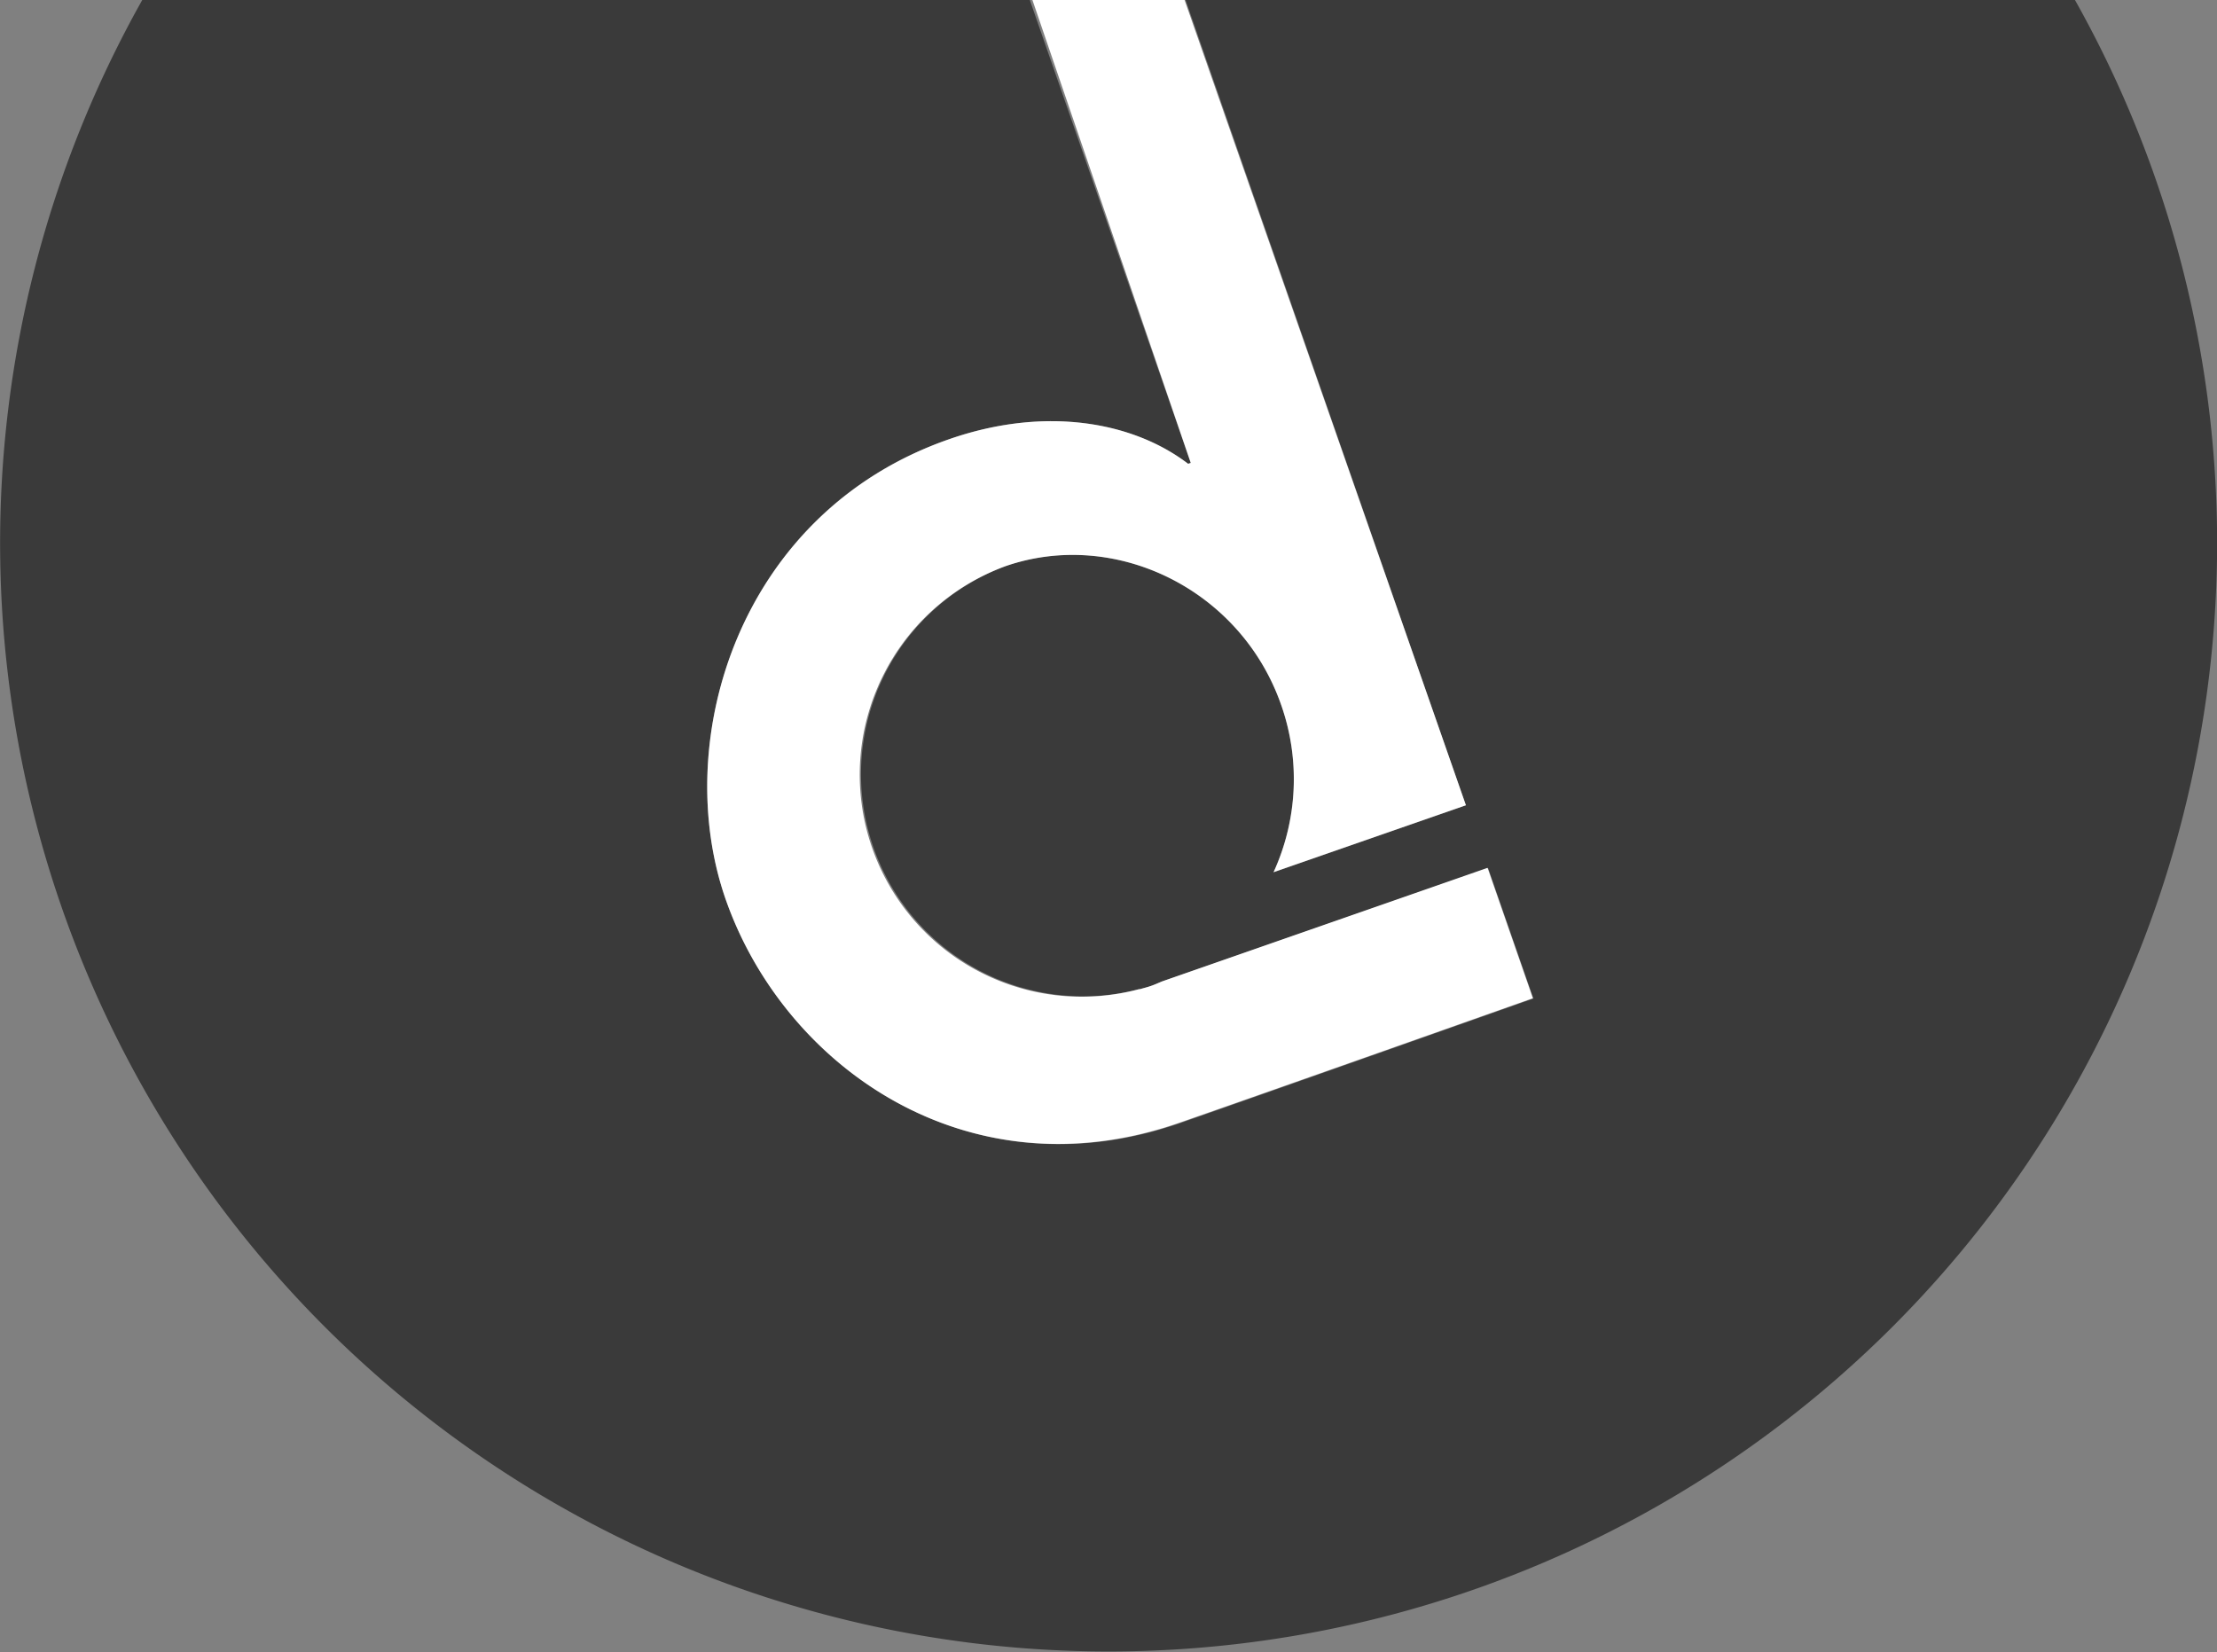
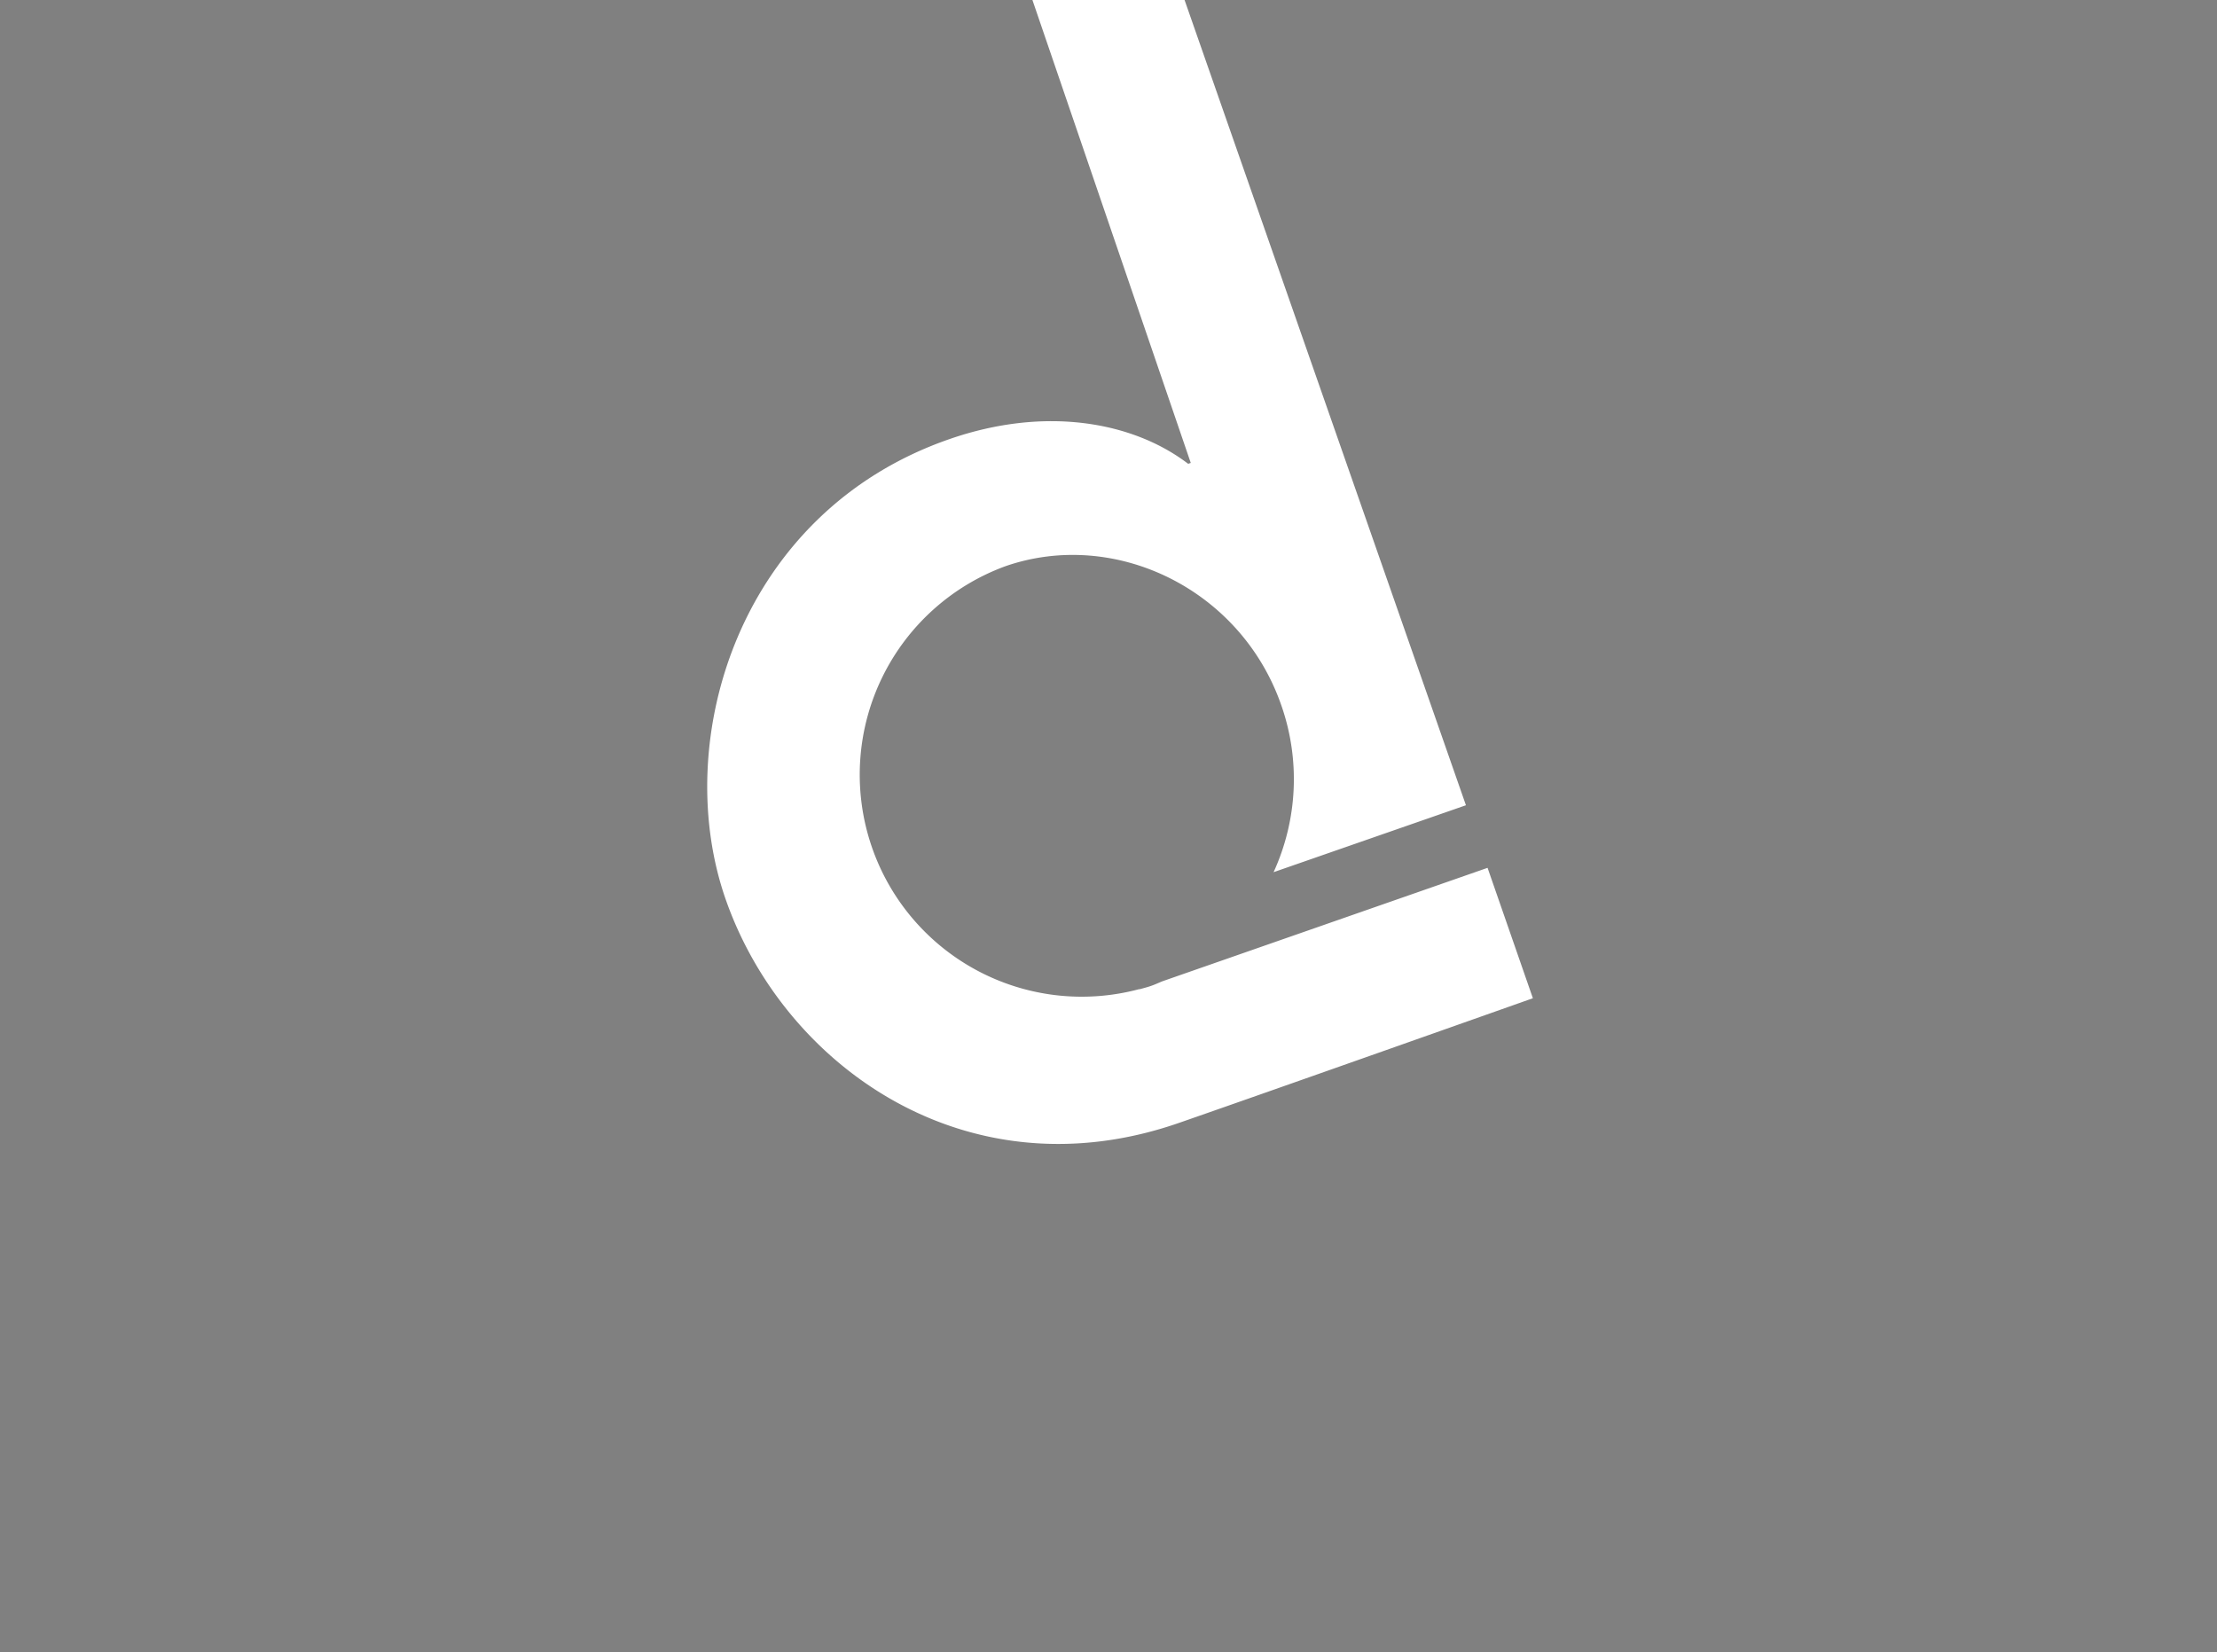
<svg xmlns="http://www.w3.org/2000/svg" viewBox="0 0 204 152.02">
  <rect x="0" y="0" width="204" height="152.02" fill="#808080" stroke="none" />
  <defs>
    <style>.cls-1{fill:#3a3a3a;}.cls-2{fill:#fff;}</style>
  </defs>
  <title>Color-opaque-white-crop</title>
  <g id="Layer_2" data-name="Layer 2">
    <g id="Layer_1-2" data-name="Layer 1">
      <g id="Layer_3" data-name="Layer 3">
-         <path class="cls-1" d="M190.93,0H109.09l25.79,74.11-17.7,6.16a20.64,20.64,0,0,0,.72-15.37c-3.73-10.69-15.32-16.3-25.4-12.8a20.44,20.44,0,0,0,12.29,38.93h0l.08,0c.35-.1.71-.19,1.06-.31s.66-.27,1-.4l30-10.43,4.17,12s-24.42,8.64-32.53,11.47C89,110.13,72.11,98.08,66.76,82.72,61.67,68.09,68,47.14,87.32,40.42c8.85-3.08,16.94-1.62,22,2.26l.25-.08L94.76,0,13.09,0A102,102,0,1,0,190.93,0Z" />
        <path class="cls-2" d="M106.93,90.31c-.33.14-.66.29-1,.41s-.7.21-1.06.31l-.07,0h0a20.43,20.43,0,0,1-12.3-38.92c10.08-3.51,21.68,2.09,25.4,12.79a20.56,20.56,0,0,1-.71,15.36l17.7-6.16L109,0H95L109.57,42.6l-.24.08c-5.08-3.88-13.16-5.34-22-2.26C68,47.14,61.67,68.09,66.76,82.72c5.35,15.37,22.22,27.41,41.76,20.6,8.12-2.82,32.53-11.46,32.53-11.46l-4.17-12Z" />
      </g>
    </g>
  </g>
</svg>